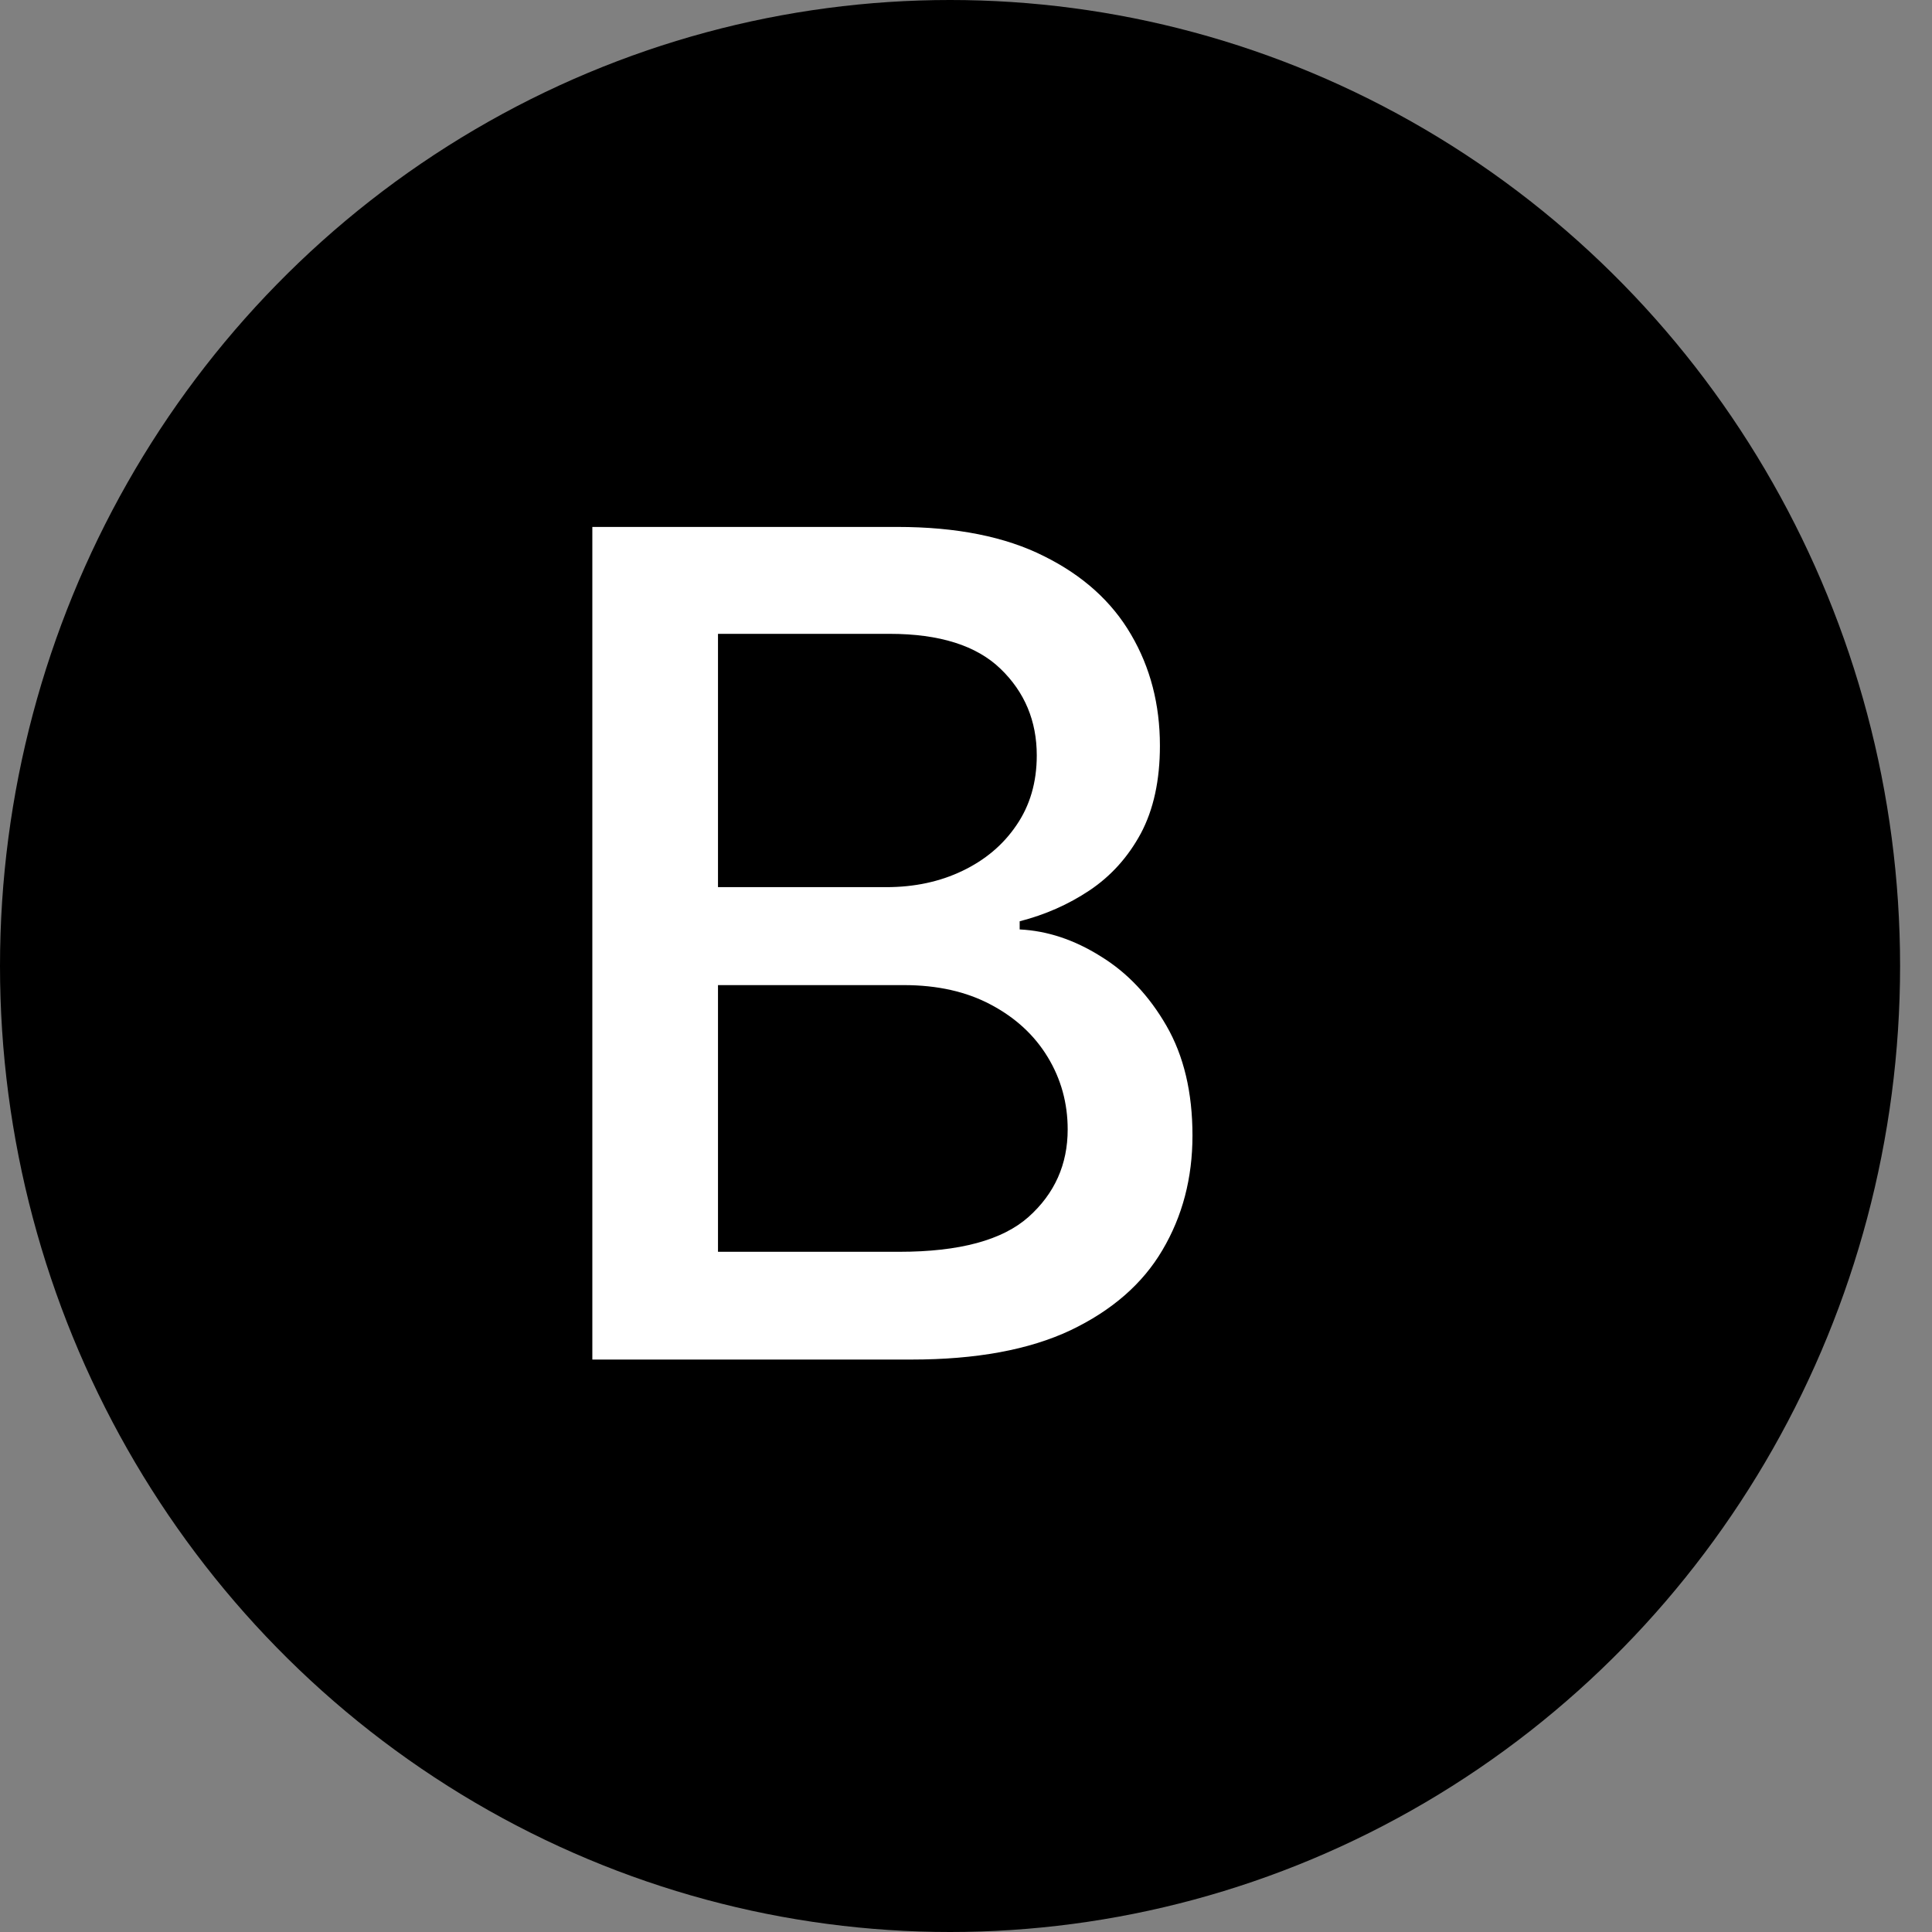
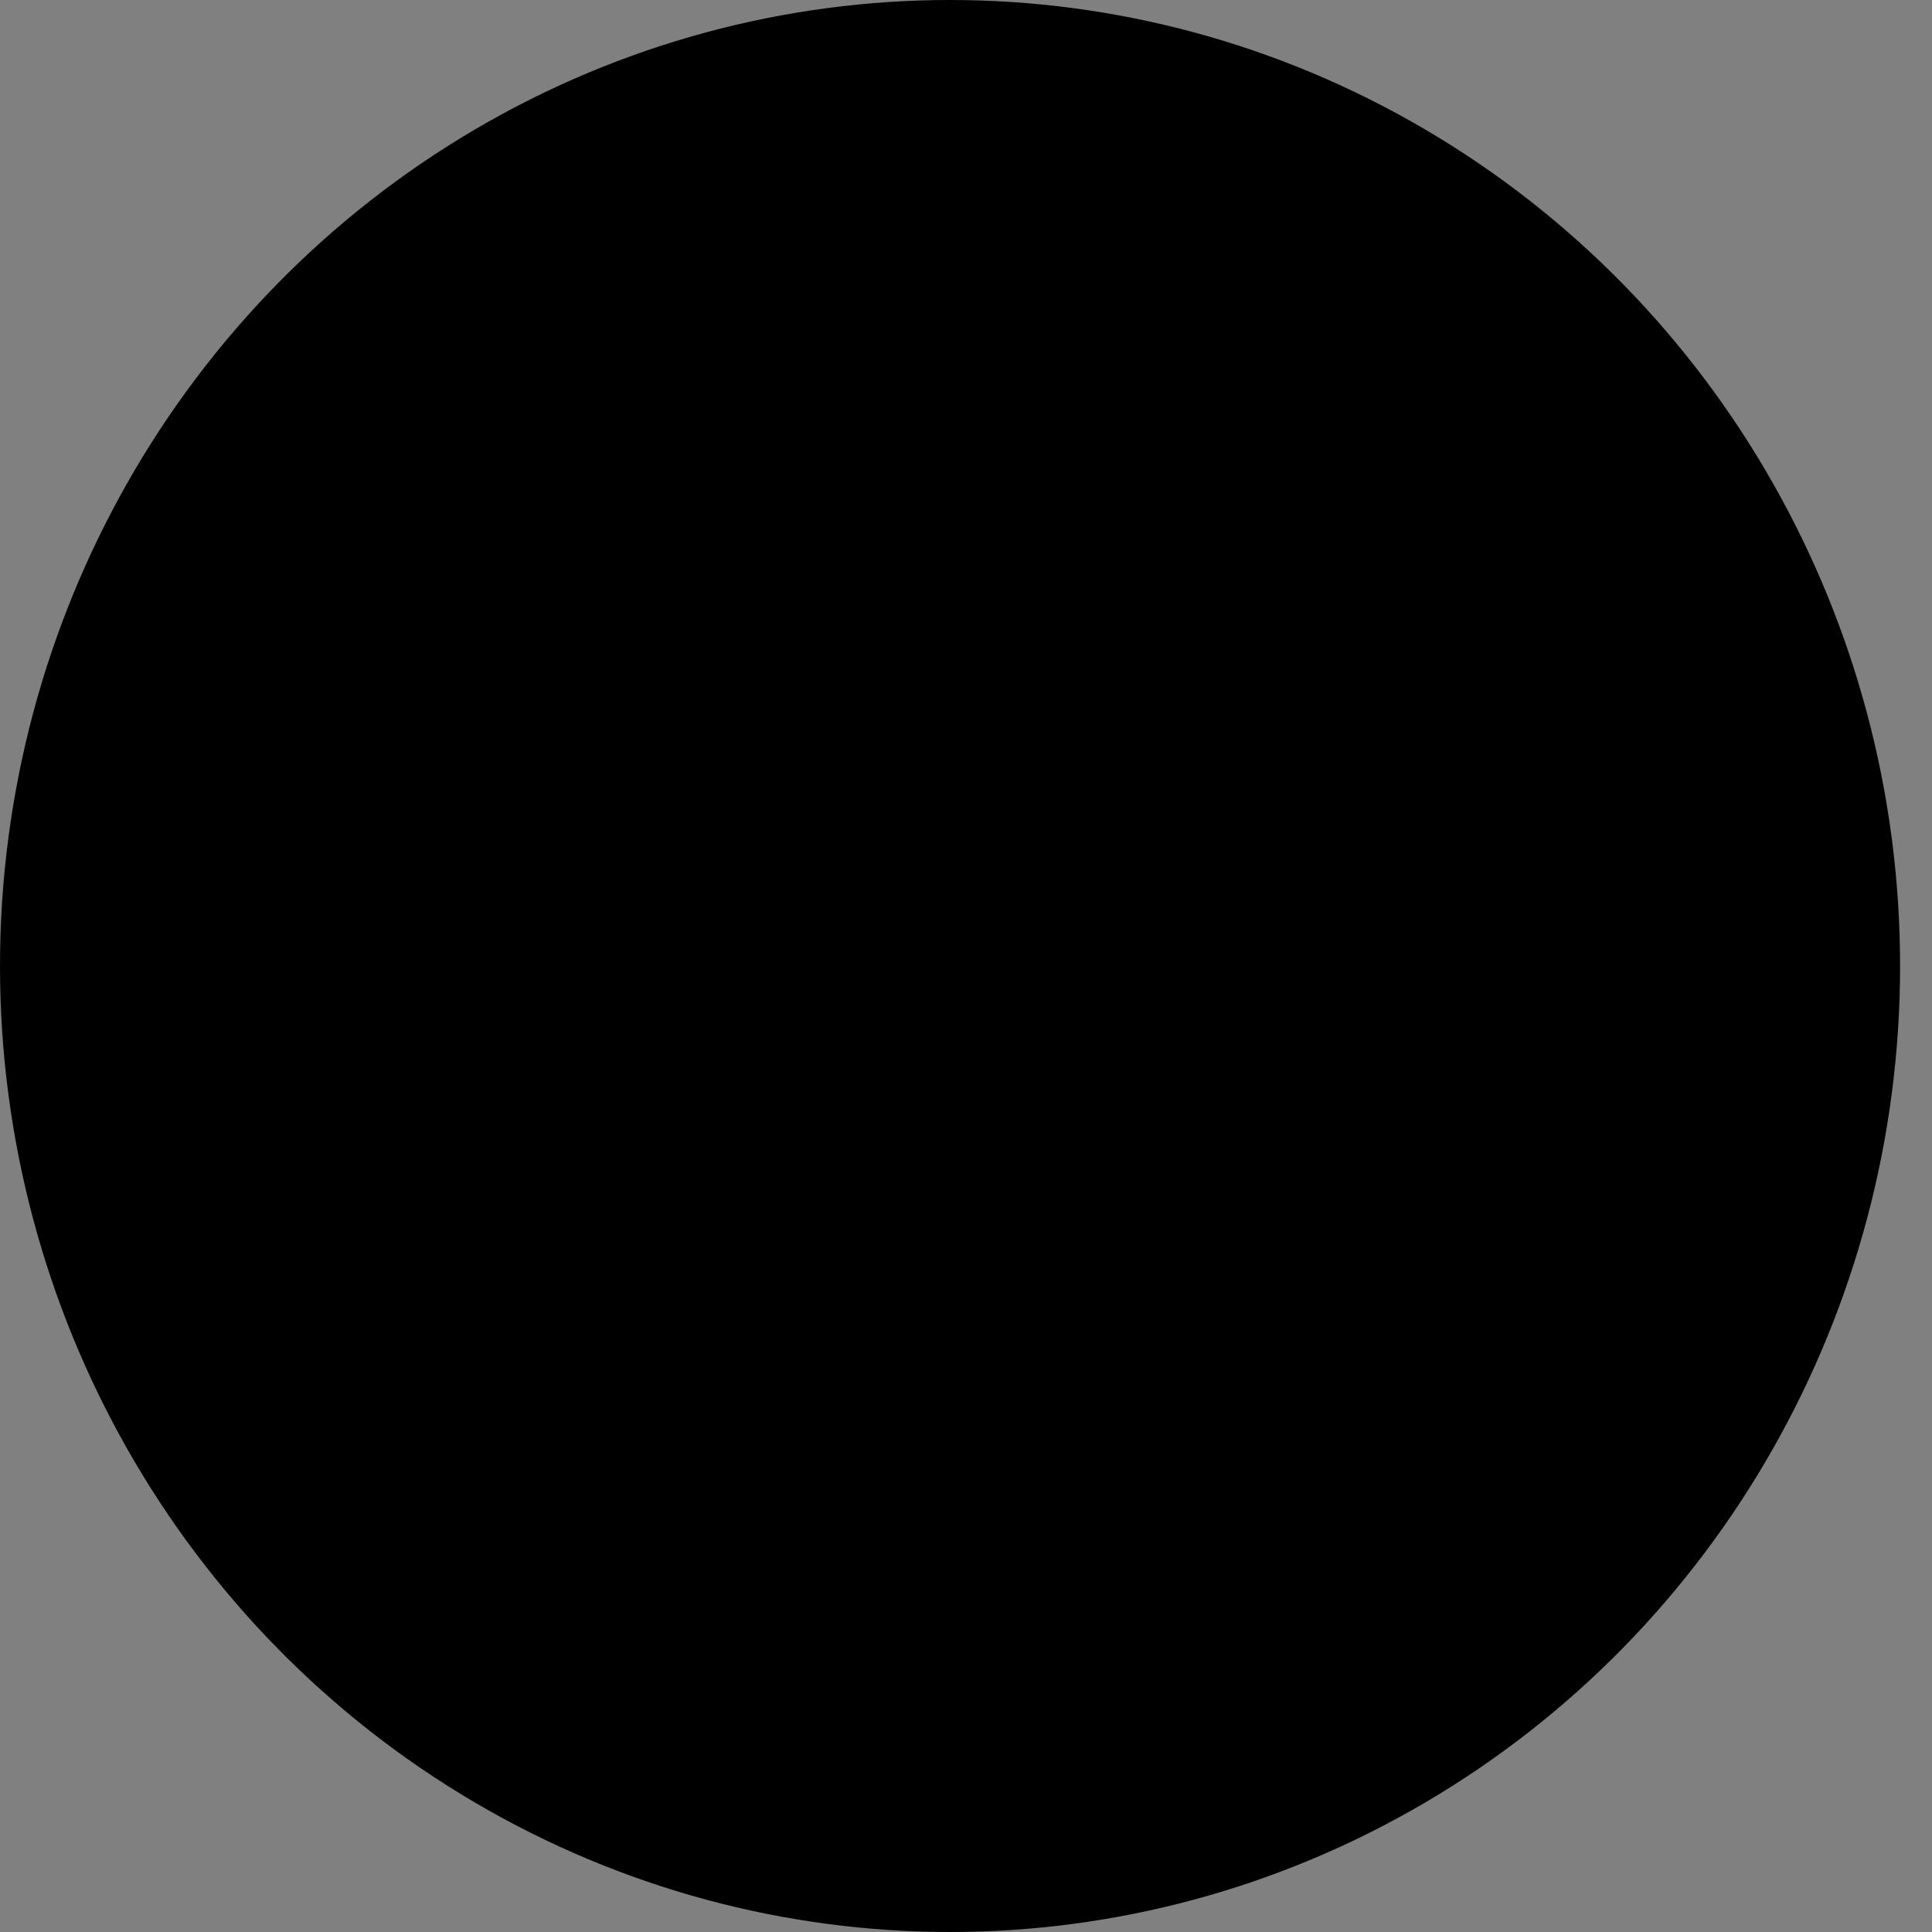
<svg xmlns="http://www.w3.org/2000/svg" width="27" height="27" viewBox="0 0 27 27" fill="none">
  <rect x="0" y="0" width="27" height="27" fill="#808080" stroke="none" />
  <ellipse cx="13.277" cy="13.5" rx="13.277" ry="13.5" fill="black" />
-   <path d="M8.278 19V7.364H12.54C13.366 7.364 14.049 7.5 14.591 7.773C15.133 8.042 15.538 8.407 15.807 8.869C16.076 9.328 16.21 9.845 16.21 10.421C16.21 10.905 16.121 11.314 15.943 11.648C15.765 11.977 15.527 12.242 15.227 12.443C14.932 12.64 14.606 12.784 14.25 12.875V12.989C14.636 13.008 15.013 13.133 15.381 13.364C15.752 13.591 16.059 13.915 16.301 14.335C16.544 14.756 16.665 15.267 16.665 15.869C16.665 16.464 16.525 16.998 16.244 17.472C15.968 17.941 15.54 18.314 14.96 18.591C14.381 18.864 13.64 19 12.739 19H8.278ZM10.034 17.494H12.568C13.409 17.494 14.011 17.331 14.375 17.006C14.739 16.68 14.921 16.273 14.921 15.784C14.921 15.417 14.828 15.079 14.642 14.773C14.456 14.466 14.191 14.222 13.847 14.04C13.506 13.858 13.1 13.767 12.631 13.767H10.034V17.494ZM10.034 12.398H12.386C12.78 12.398 13.134 12.322 13.449 12.171C13.767 12.019 14.019 11.807 14.204 11.534C14.394 11.258 14.489 10.932 14.489 10.557C14.489 10.076 14.32 9.672 13.983 9.347C13.646 9.021 13.129 8.858 12.432 8.858H10.034V12.398Z" fill="white" />
</svg>